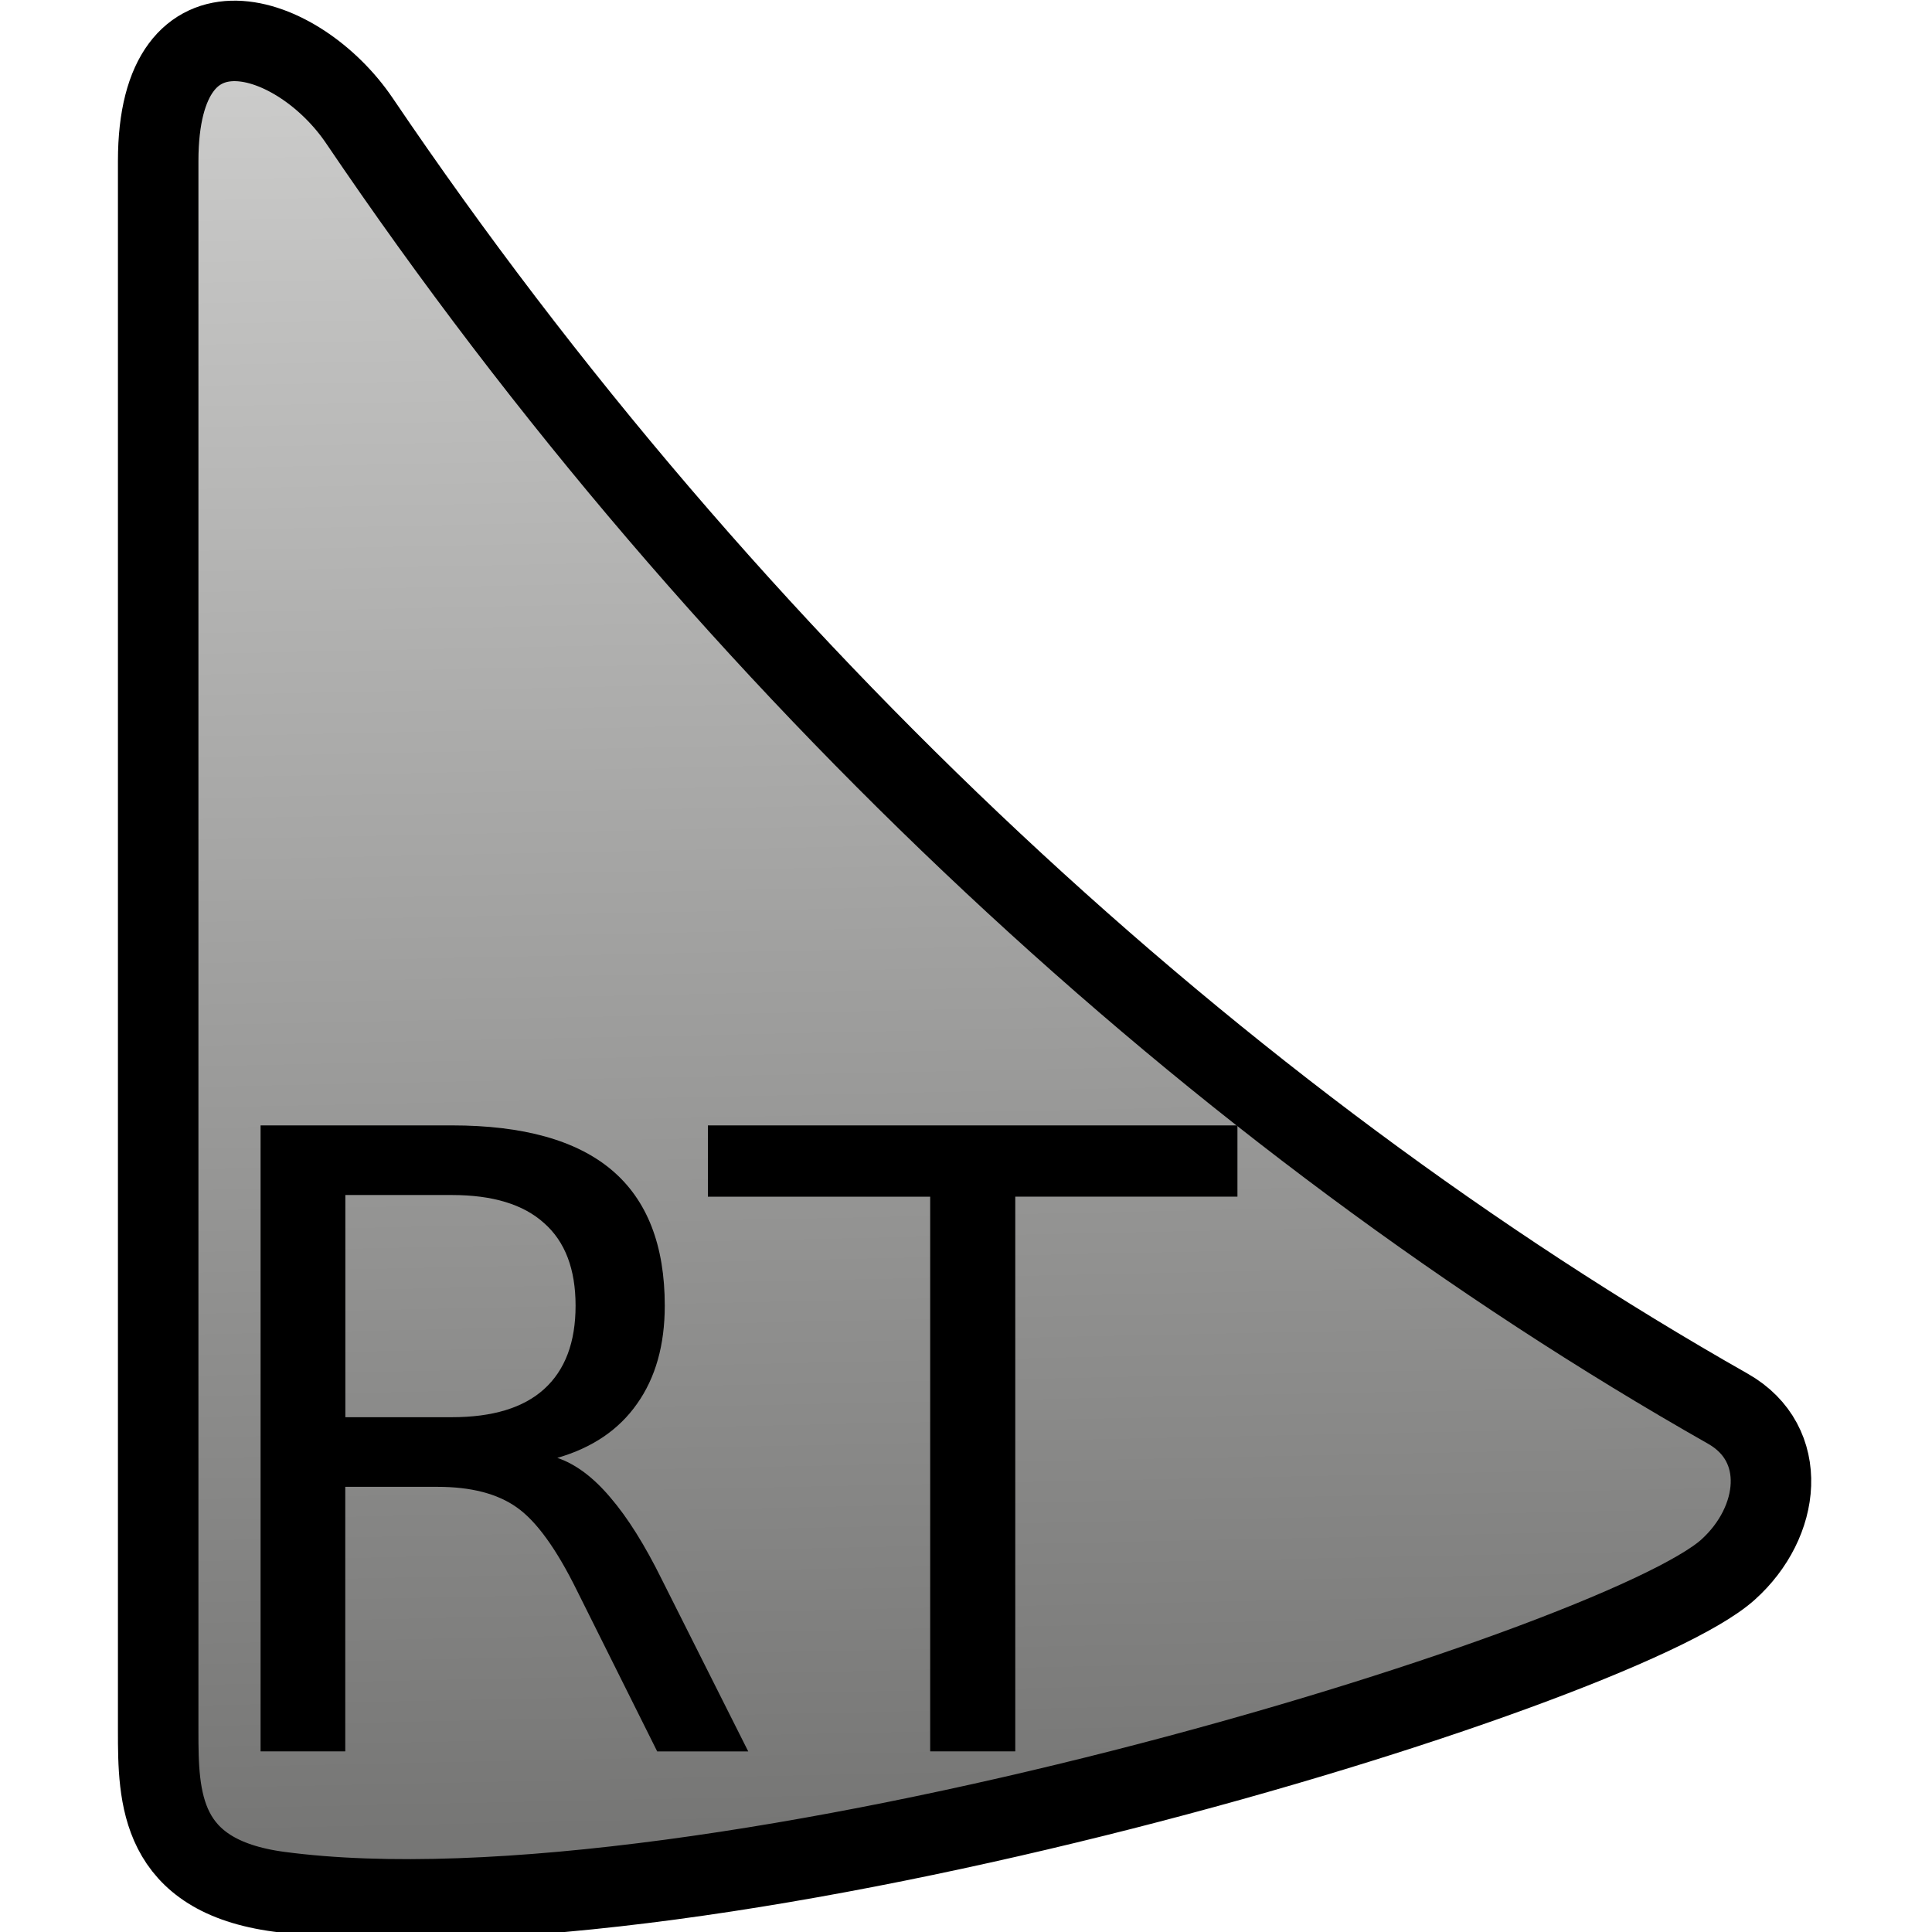
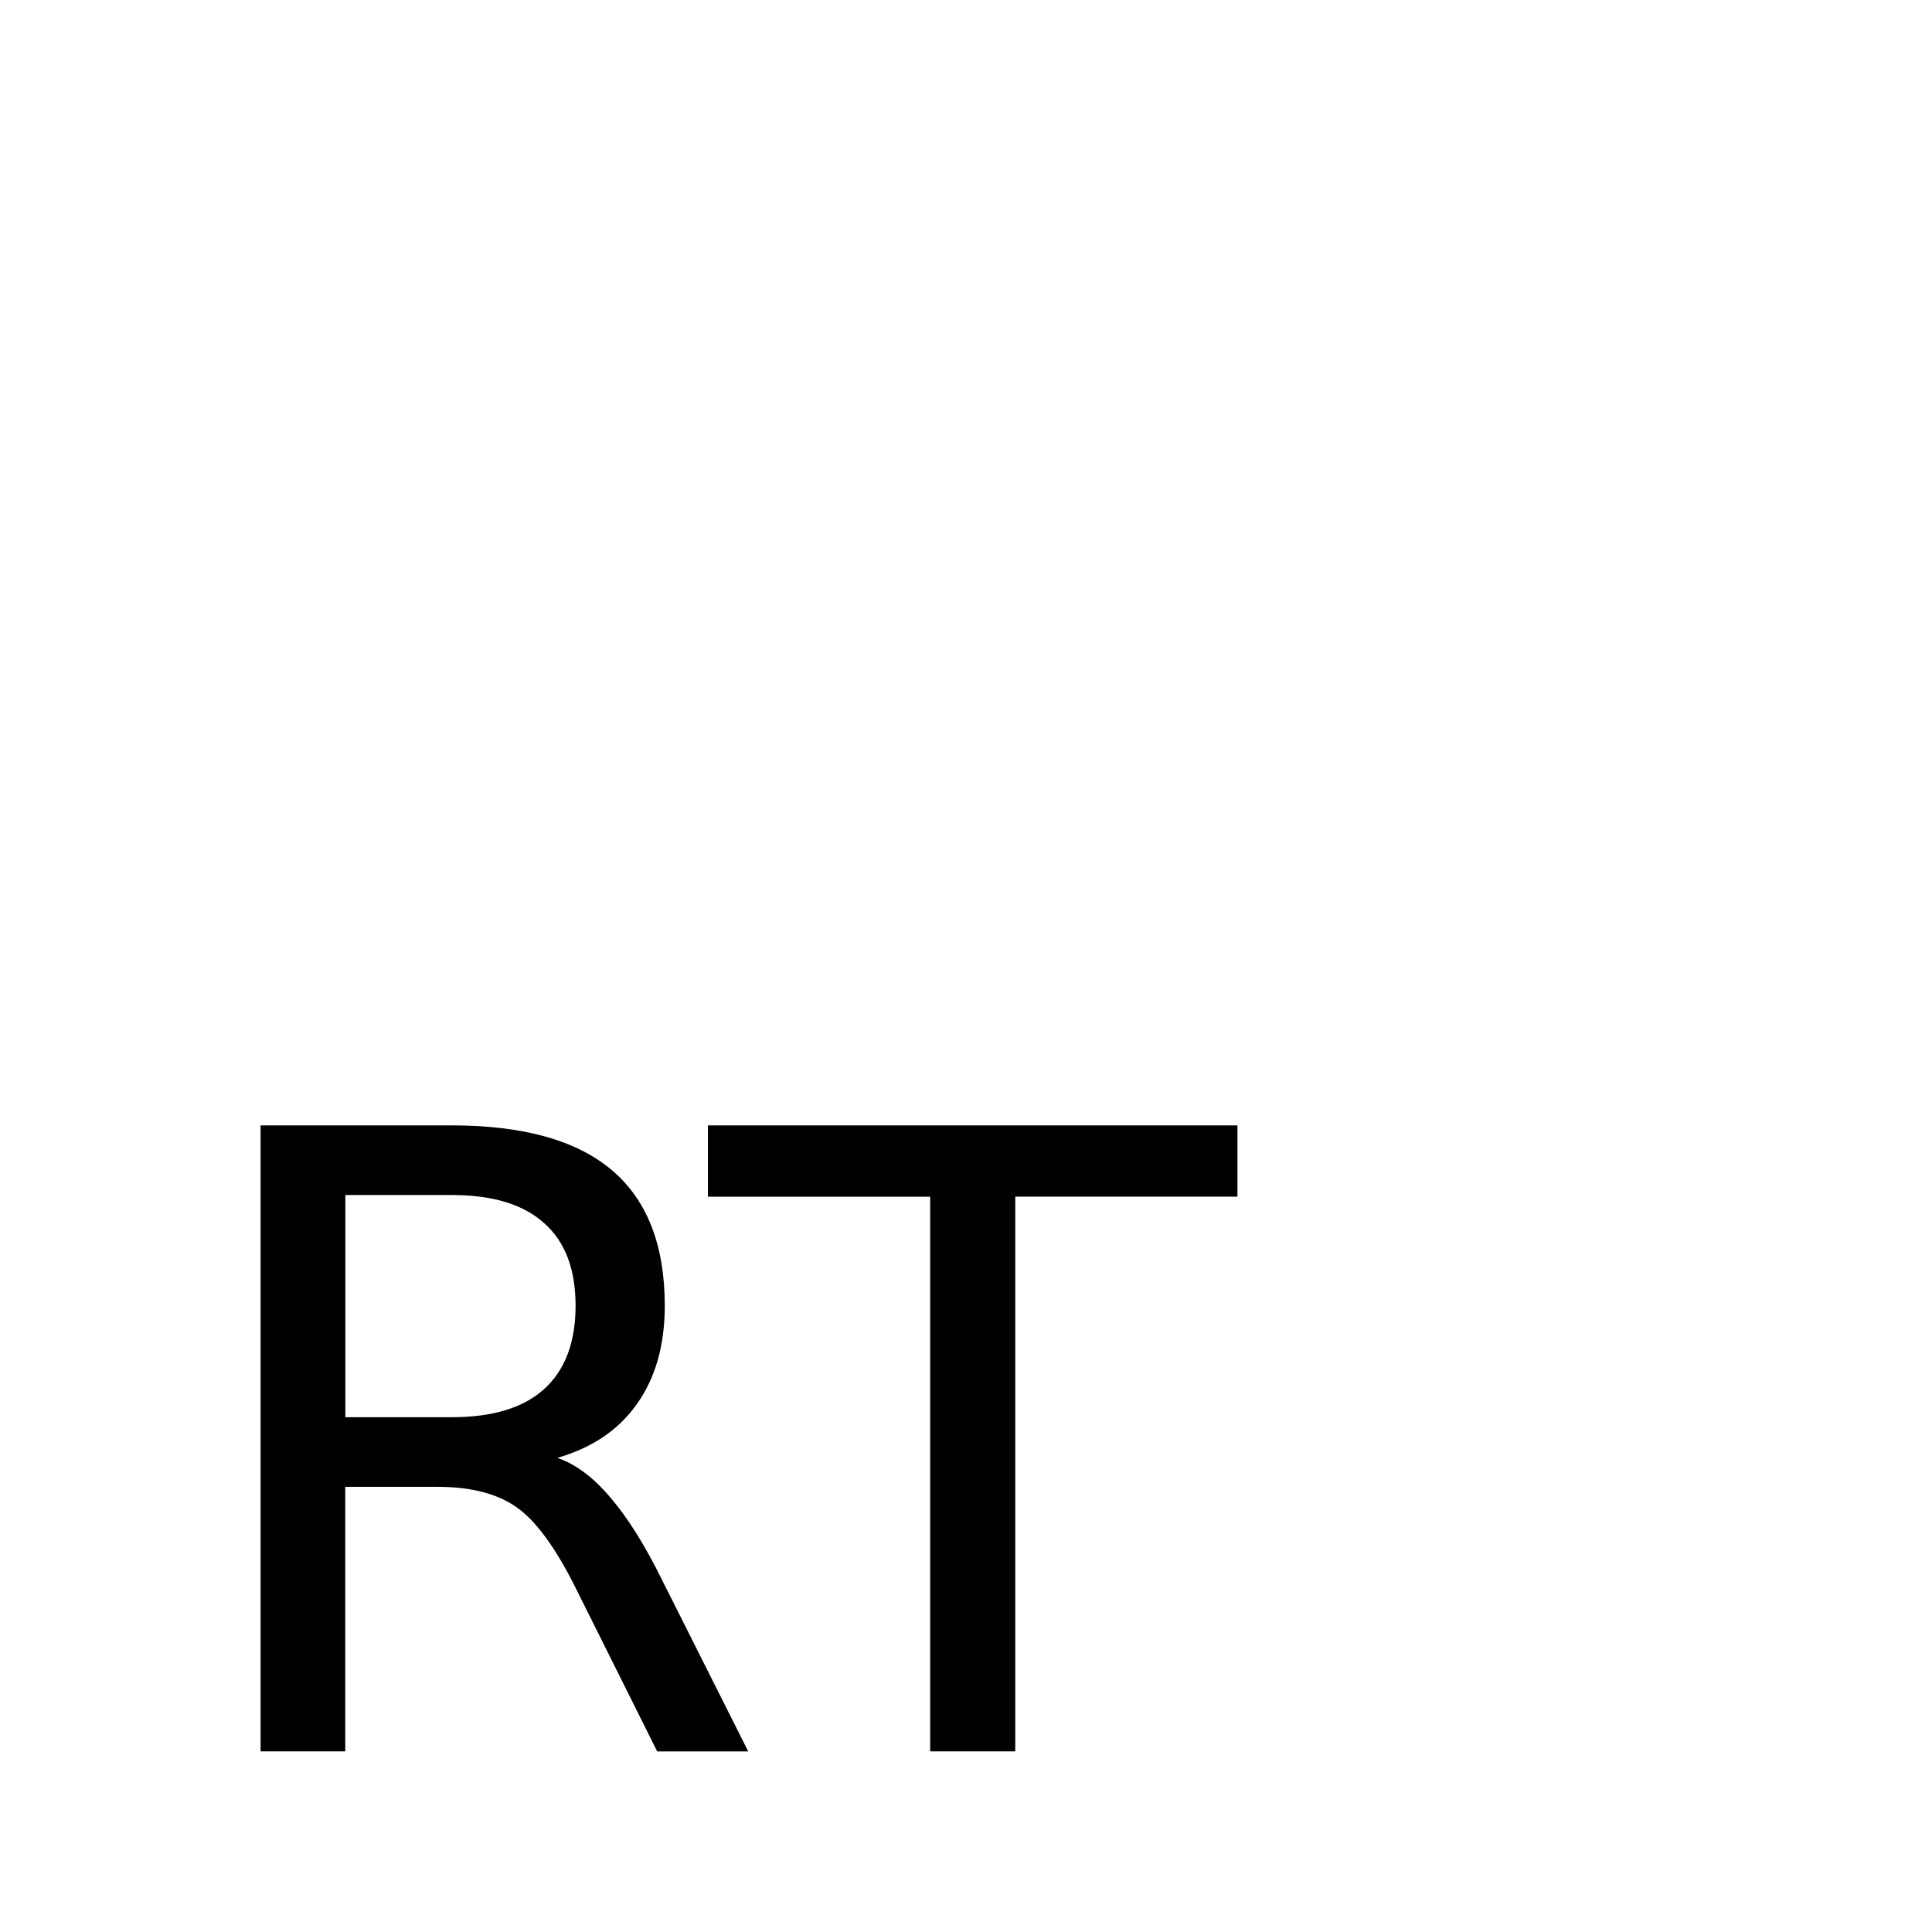
<svg xmlns="http://www.w3.org/2000/svg" xmlns:xlink="http://www.w3.org/1999/xlink" width="24" height="24" viewBox="0 0 24 24" version="1.1" id="svg1" xml:space="preserve">
  <defs id="defs1">
    <linearGradient id="linearGradient1">
      <stop style="stop-color:#cbcbca;stop-opacity:1;" offset="0" id="stop1" />
      <stop style="stop-color:#767675;stop-opacity:1;" offset="1" id="stop2" />
    </linearGradient>
    <linearGradient xlink:href="#linearGradient1" id="linearGradient2" x1="20.978" y1="1.071" x2="20.522" y2="22.828" gradientUnits="userSpaceOnUse" gradientTransform="matrix(-1,0,0,1,23.965,0)" />
  </defs>
  <g id="layer1">
-     <path style="display:inline;fill:url(#linearGradient2);stroke:#000000;stroke-opacity:1" d="m 1.965,2 v 19.5 c 0,0.833 0.013,1.801 1.5,2 5.316,0.71 16.614,-2.756 18,-4 0.658,-0.59 0.766,-1.565 0,-2 C 15.16,13.922 9.083,8.327 4.465,1.5 c -0.754,-1.115 -2.5,-1.696 -2.5,0.5 z" id="path1" />
    <path d="m 6.925,18.111 q 0.339,0.115 0.656,0.49 0.323,0.375 0.646,1.031 l 1.068,2.125 H 8.164 L 7.169,19.762 Q 6.784,18.98 6.419,18.725 6.06,18.47 5.435,18.47 h -1.146 v 3.286 H 3.237 v -7.776 h 2.375 q 1.333,0 1.99,0.557 0.656,0.557 0.656,1.682 0,0.734 -0.344,1.219 -0.339,0.484 -0.99,0.672 z m -2.635,-3.266 v 2.76 h 1.323 q 0.76,0 1.146,-0.349 0.391,-0.354 0.391,-1.036 0,-0.682 -0.391,-1.026 -0.385,-0.349 -1.146,-0.349 z M 8.794,13.98 h 6.578 v 0.885 h -2.76 v 6.891 H 11.555 V 14.866 H 8.794 Z" id="text2" aria-label="RT" />
  </g>
</svg>